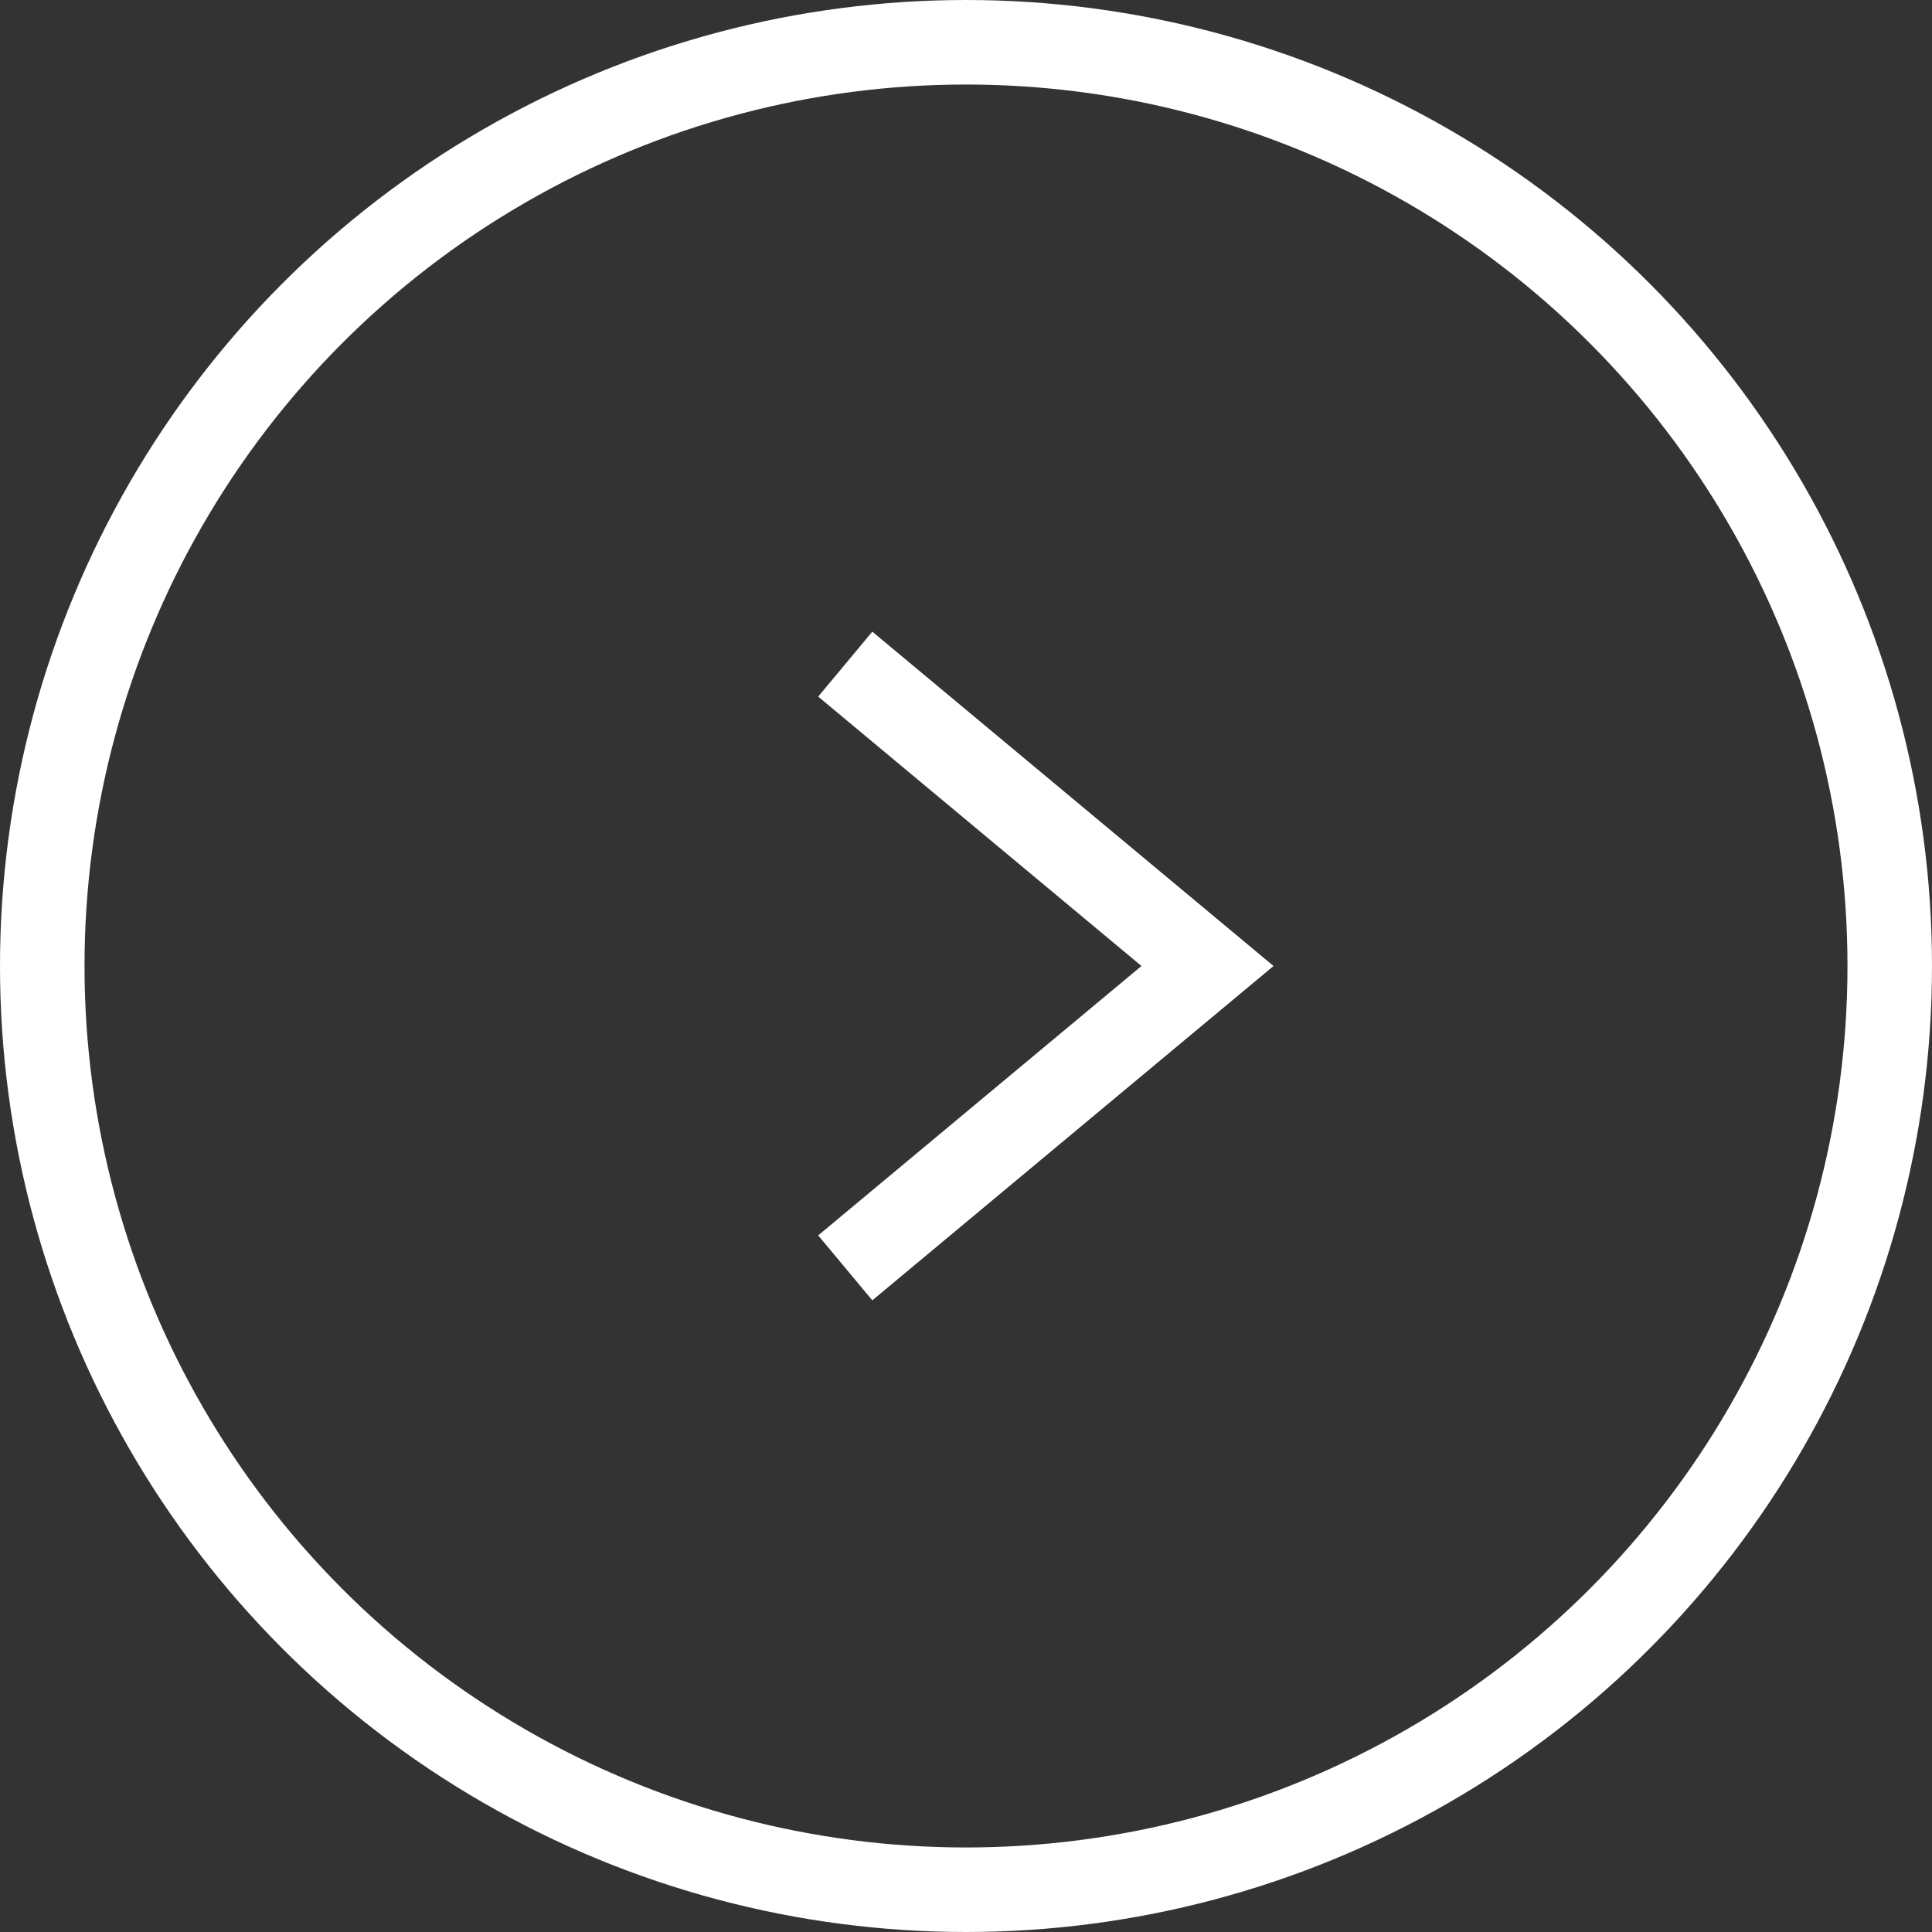
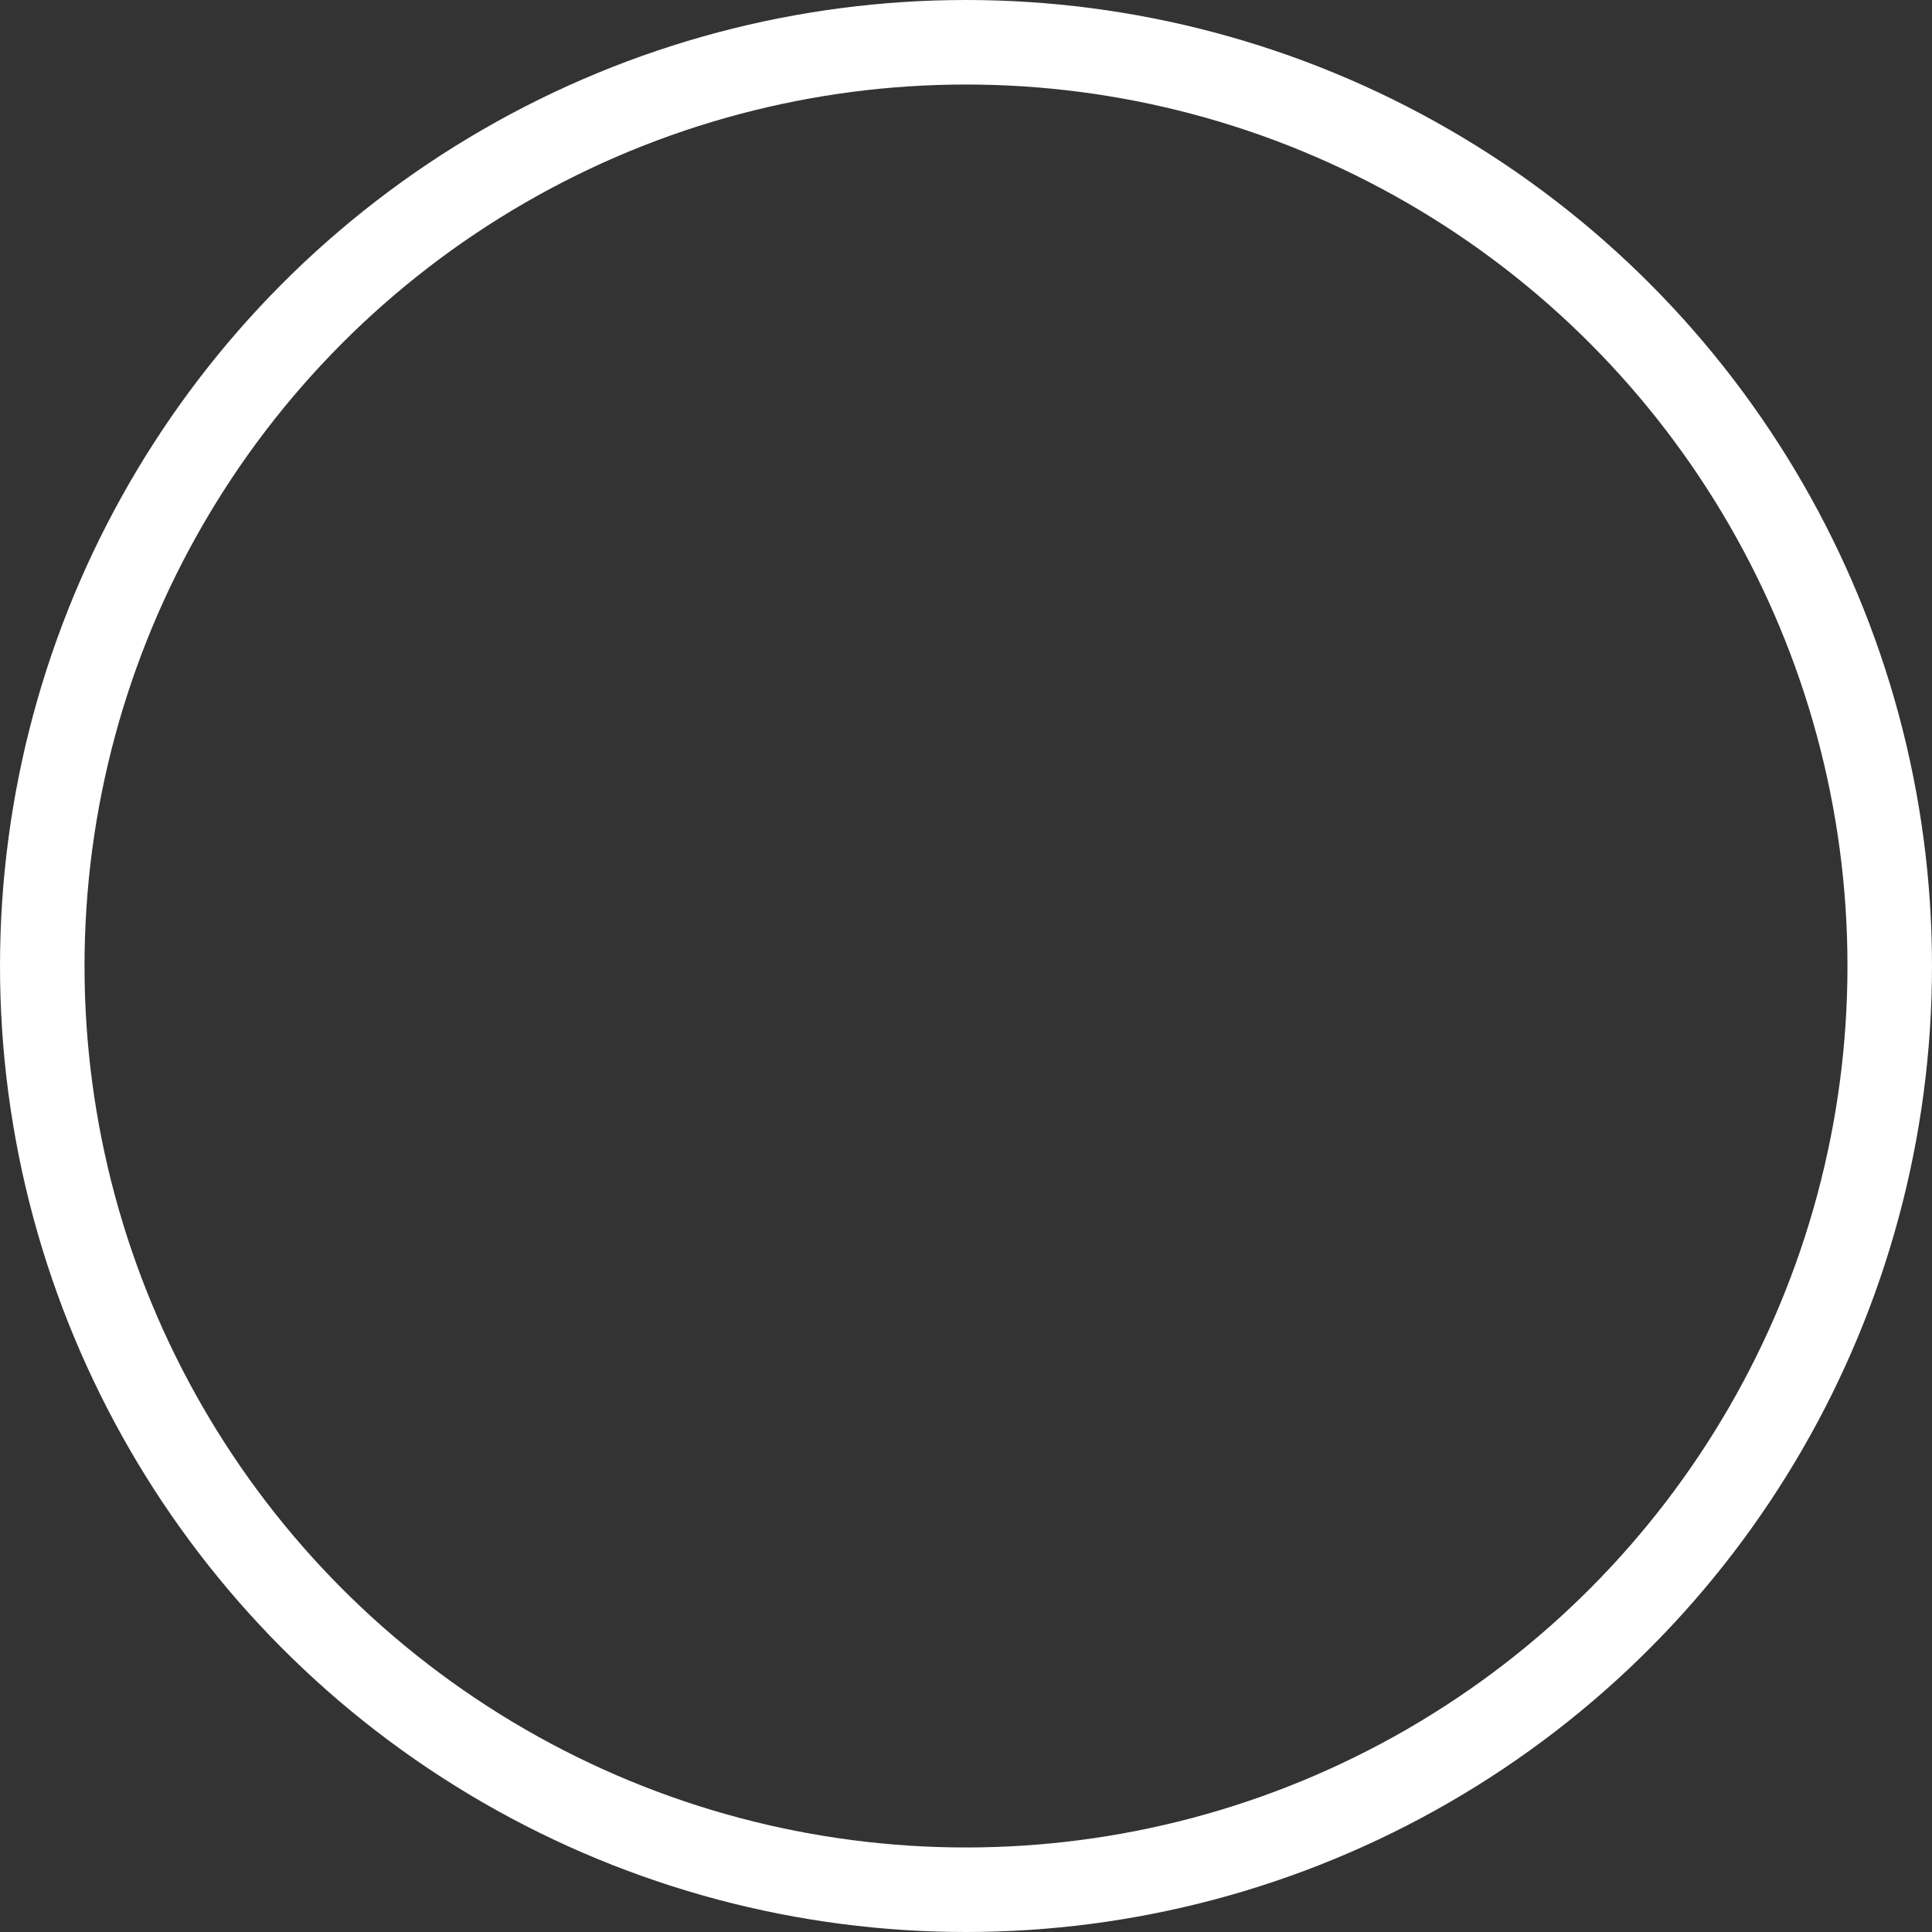
<svg xmlns="http://www.w3.org/2000/svg" width="32" height="32" viewBox="0 0 32 32" fill="none">
  <rect x="0" y="0" width="32" height="32" fill="#333333" stroke="none" />
  <circle cx="16" cy="16" r="15.3" stroke="white" stroke-width="1.4" />
-   <path d="M14 11L20 16L14 21" stroke="white" stroke-width="1.4" />
</svg>